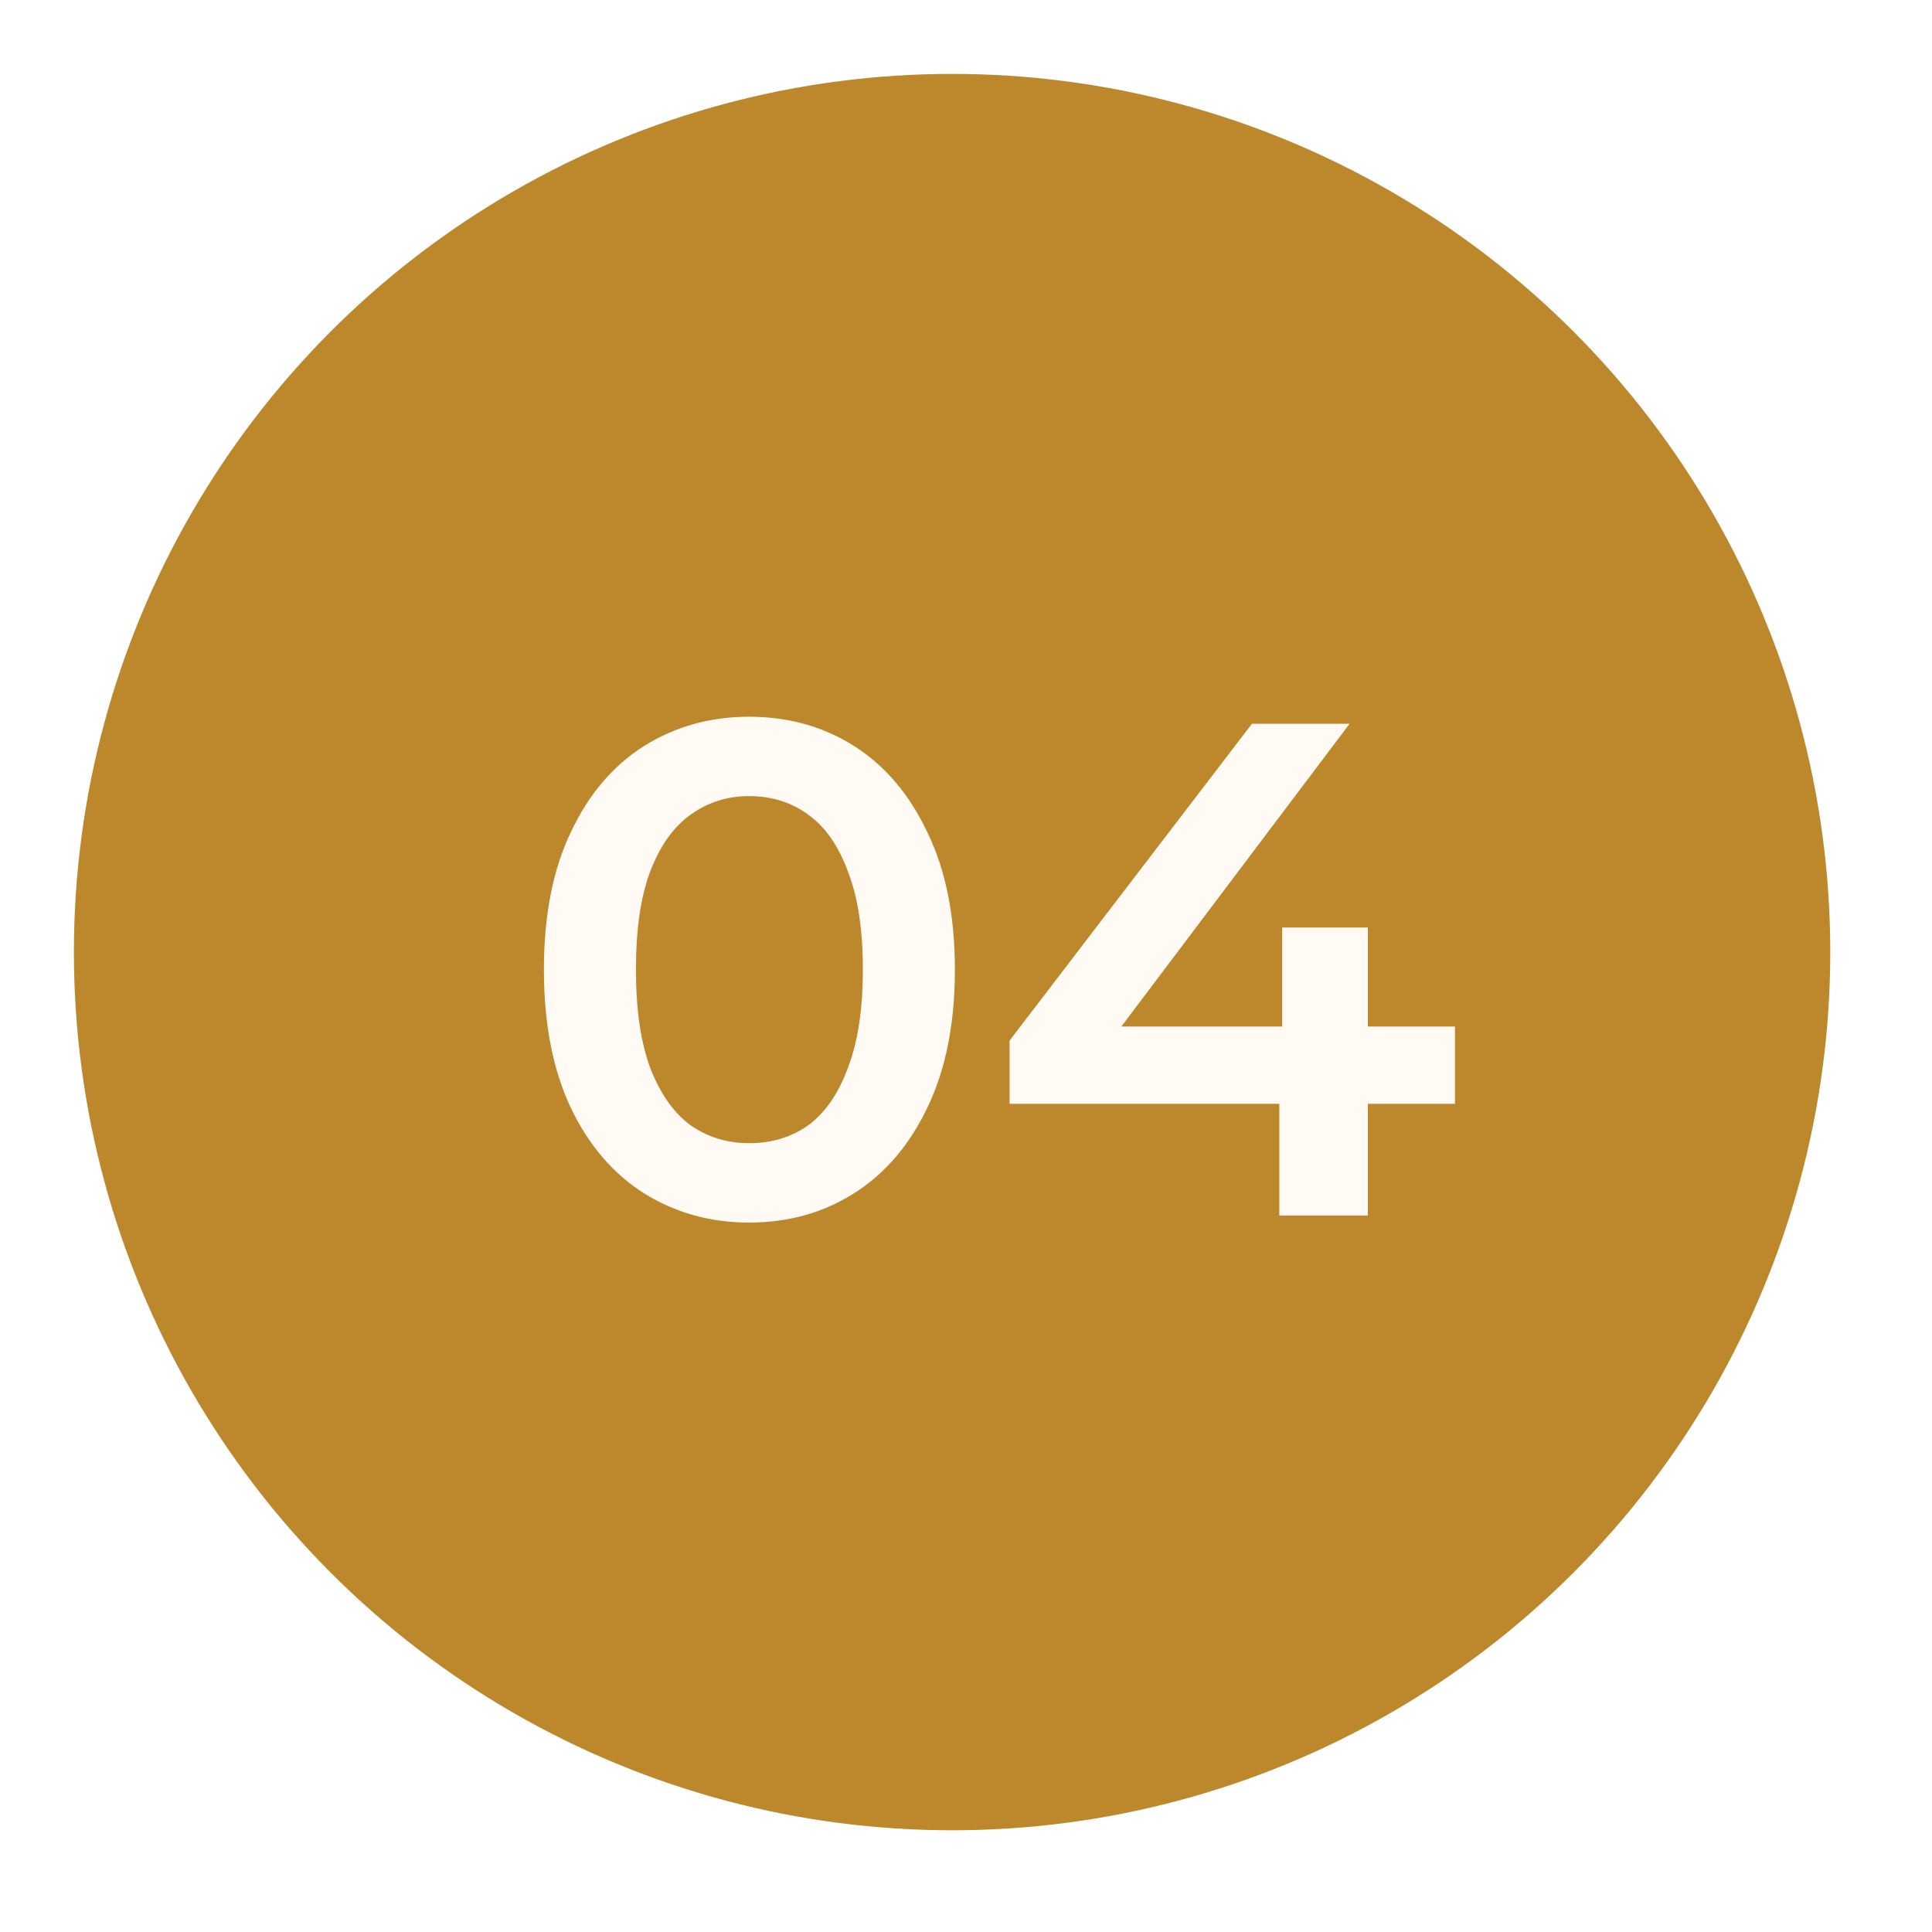
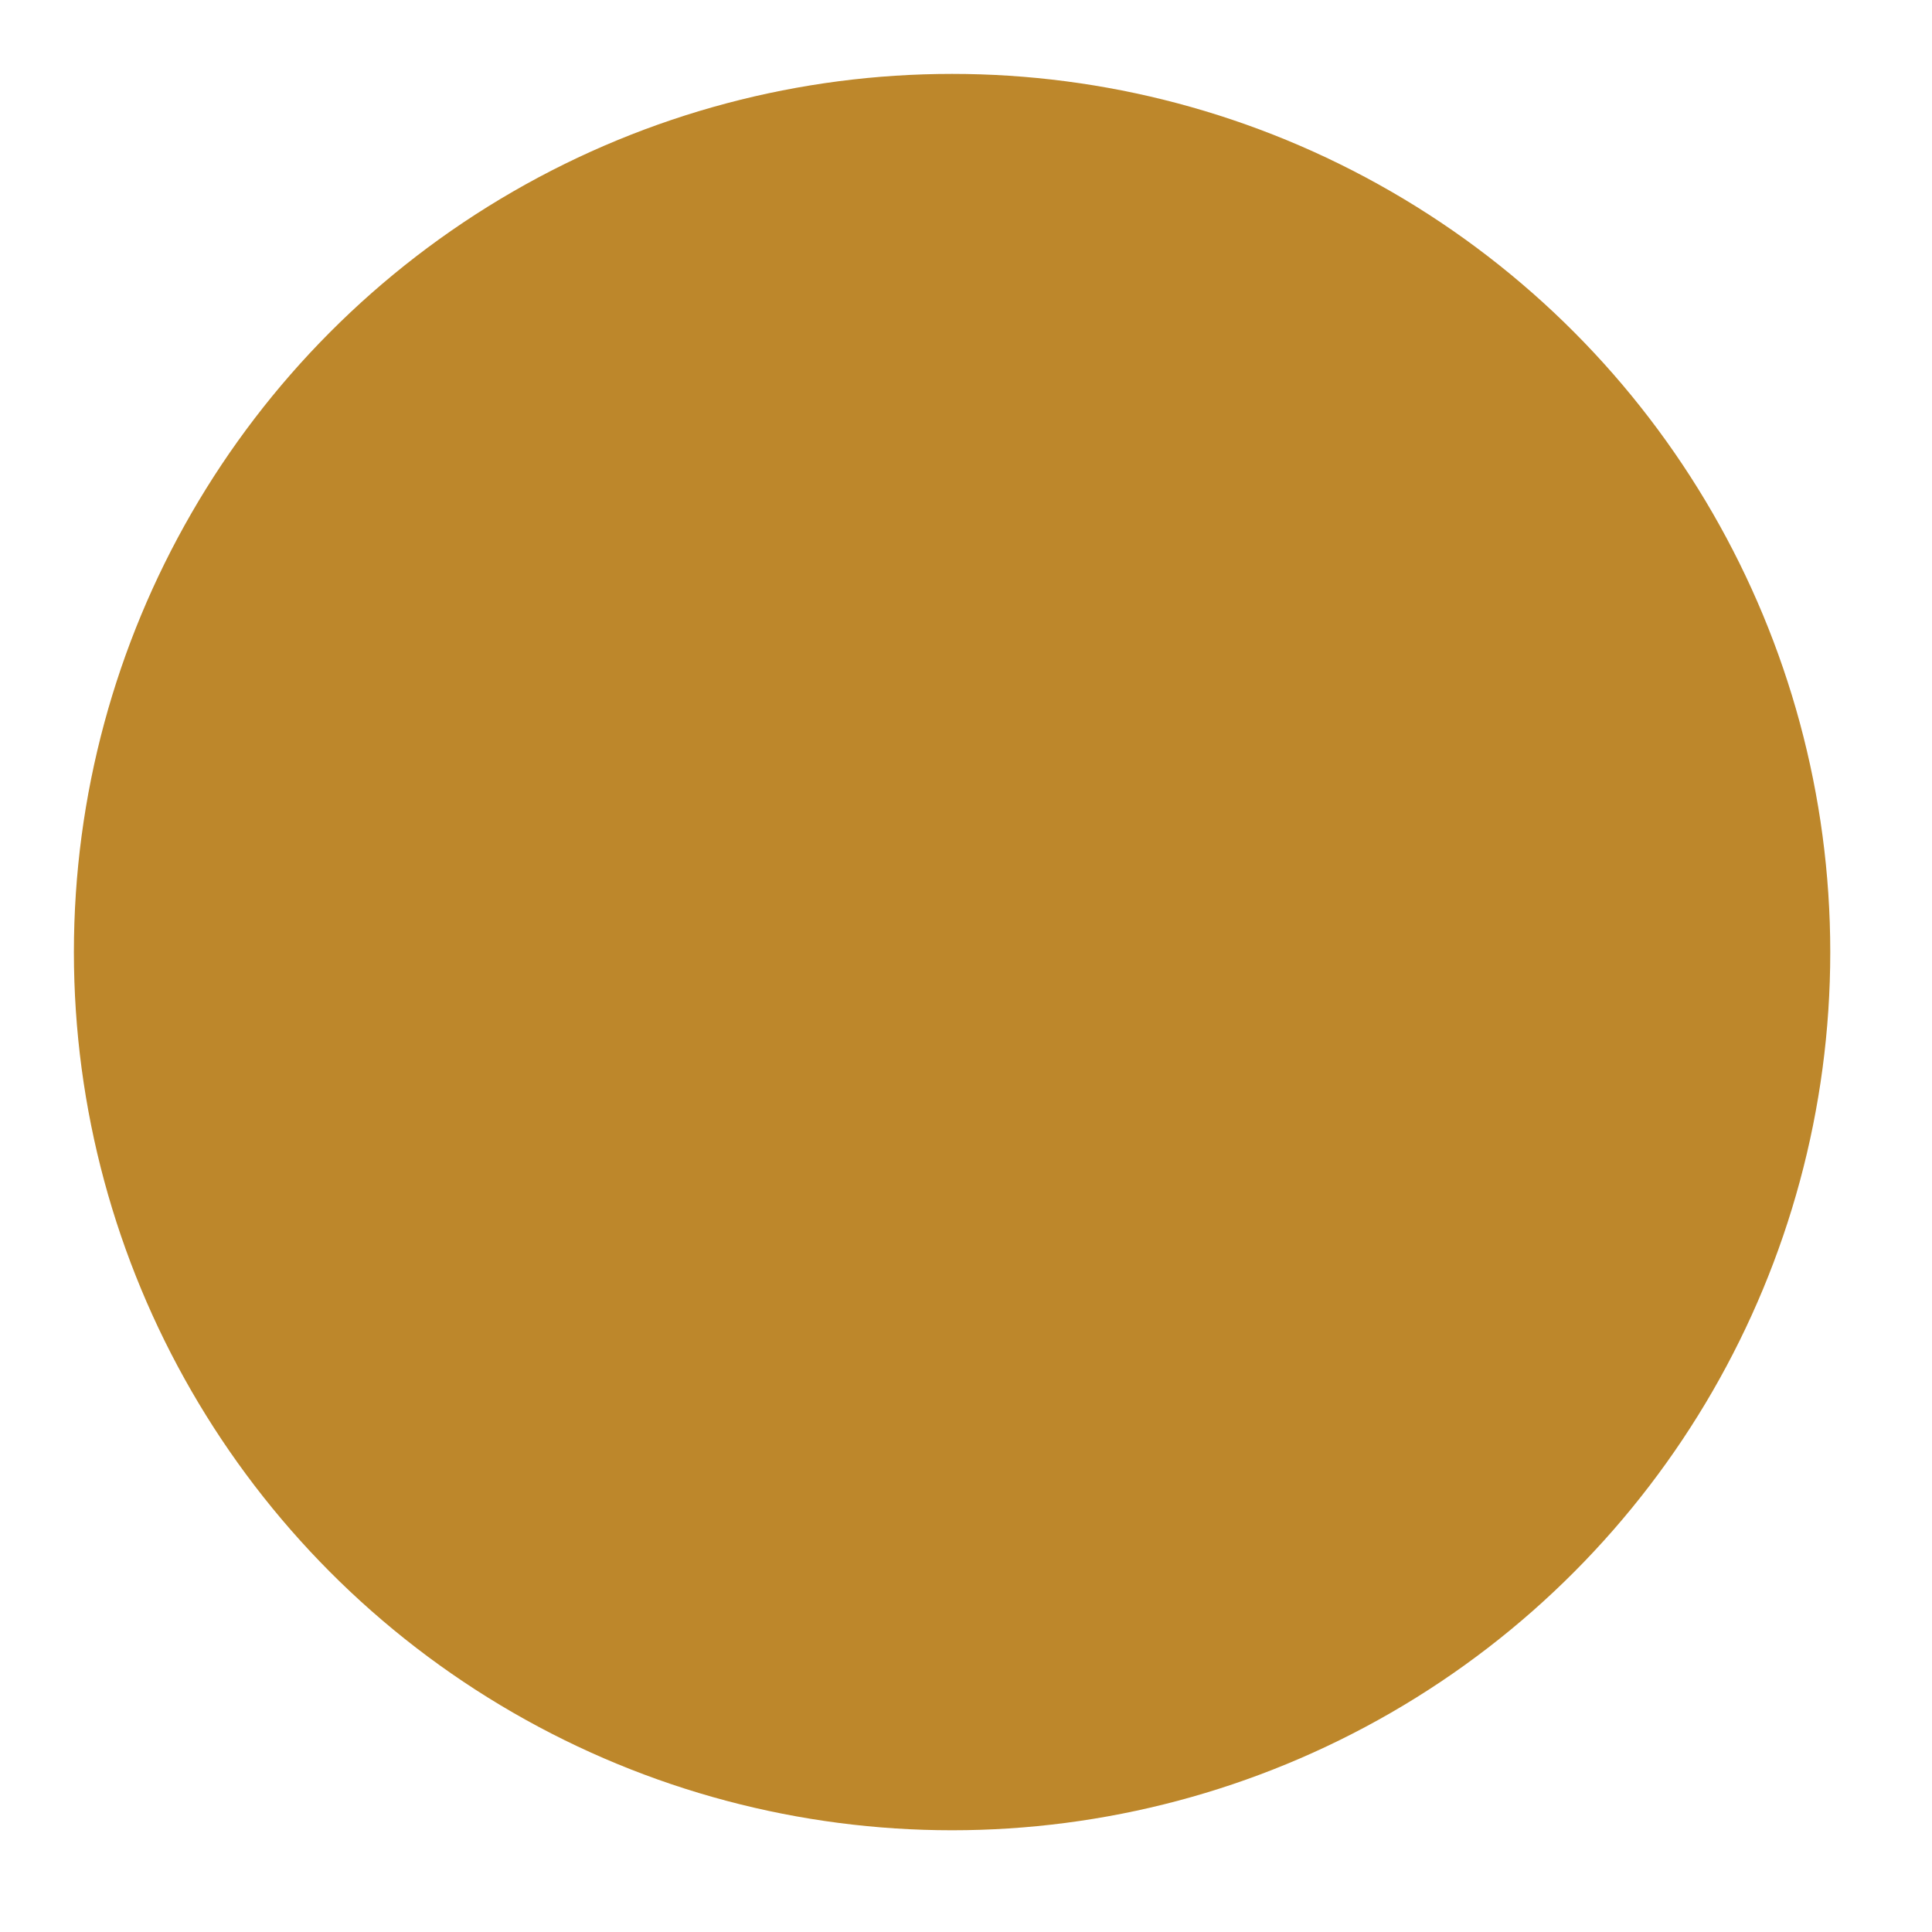
<svg xmlns="http://www.w3.org/2000/svg" width="44" height="44" viewBox="0 0 44 44" fill="none">
  <g filter="url(#filter0_g_149_164)">
    <circle cx="21.683" cy="21.683" r="20" fill="#BD872B" />
  </g>
-   <path d="M17.059 27.843C16.173 27.843 15.373 27.619 14.659 27.171C13.955 26.723 13.4 26.072 12.995 25.219C12.589 24.355 12.387 23.309 12.387 22.083C12.387 20.856 12.589 19.816 12.995 18.963C13.4 18.099 13.955 17.443 14.659 16.995C15.373 16.547 16.173 16.323 17.059 16.323C17.955 16.323 18.755 16.547 19.459 16.995C20.163 17.443 20.717 18.099 21.123 18.963C21.539 19.816 21.747 20.856 21.747 22.083C21.747 23.309 21.539 24.355 21.123 25.219C20.717 26.072 20.163 26.723 19.459 27.171C18.755 27.619 17.955 27.843 17.059 27.843ZM17.059 26.035C17.581 26.035 18.035 25.896 18.419 25.619C18.803 25.331 19.101 24.893 19.315 24.307C19.539 23.72 19.651 22.979 19.651 22.083C19.651 21.176 19.539 20.435 19.315 19.859C19.101 19.272 18.803 18.84 18.419 18.563C18.035 18.275 17.581 18.131 17.059 18.131C16.557 18.131 16.109 18.275 15.715 18.563C15.331 18.84 15.027 19.272 14.803 19.859C14.589 20.435 14.483 21.176 14.483 22.083C14.483 22.979 14.589 23.72 14.803 24.307C15.027 24.893 15.331 25.331 15.715 25.619C16.109 25.896 16.557 26.035 17.059 26.035ZM22.992 25.139V23.699L28.512 16.483H30.736L25.296 23.699L24.256 23.379H33.136V25.139H22.992ZM29.136 27.683V25.139L29.2 23.379V21.123H31.152V27.683H29.136Z" fill="#FFFBF4" />
  <defs>
    <filter id="filter0_g_149_164" x="8.58307e-06" y="8.58307e-06" width="43.365" height="43.365" filterUnits="userSpaceOnUse" color-interpolation-filters="sRGB">
      <feFlood flood-opacity="0" result="BackgroundImageFix" />
      <feBlend mode="normal" in="SourceGraphic" in2="BackgroundImageFix" result="shape" />
      <feTurbulence type="fractalNoise" baseFrequency="0.345 0.345" numOctaves="3" seed="2347" />
      <feDisplacementMap in="shape" scale="3.365" xChannelSelector="R" yChannelSelector="G" result="displacedImage" width="100%" height="100%" />
      <feMerge result="effect1_texture_149_164">
        <feMergeNode in="displacedImage" />
      </feMerge>
    </filter>
  </defs>
</svg>